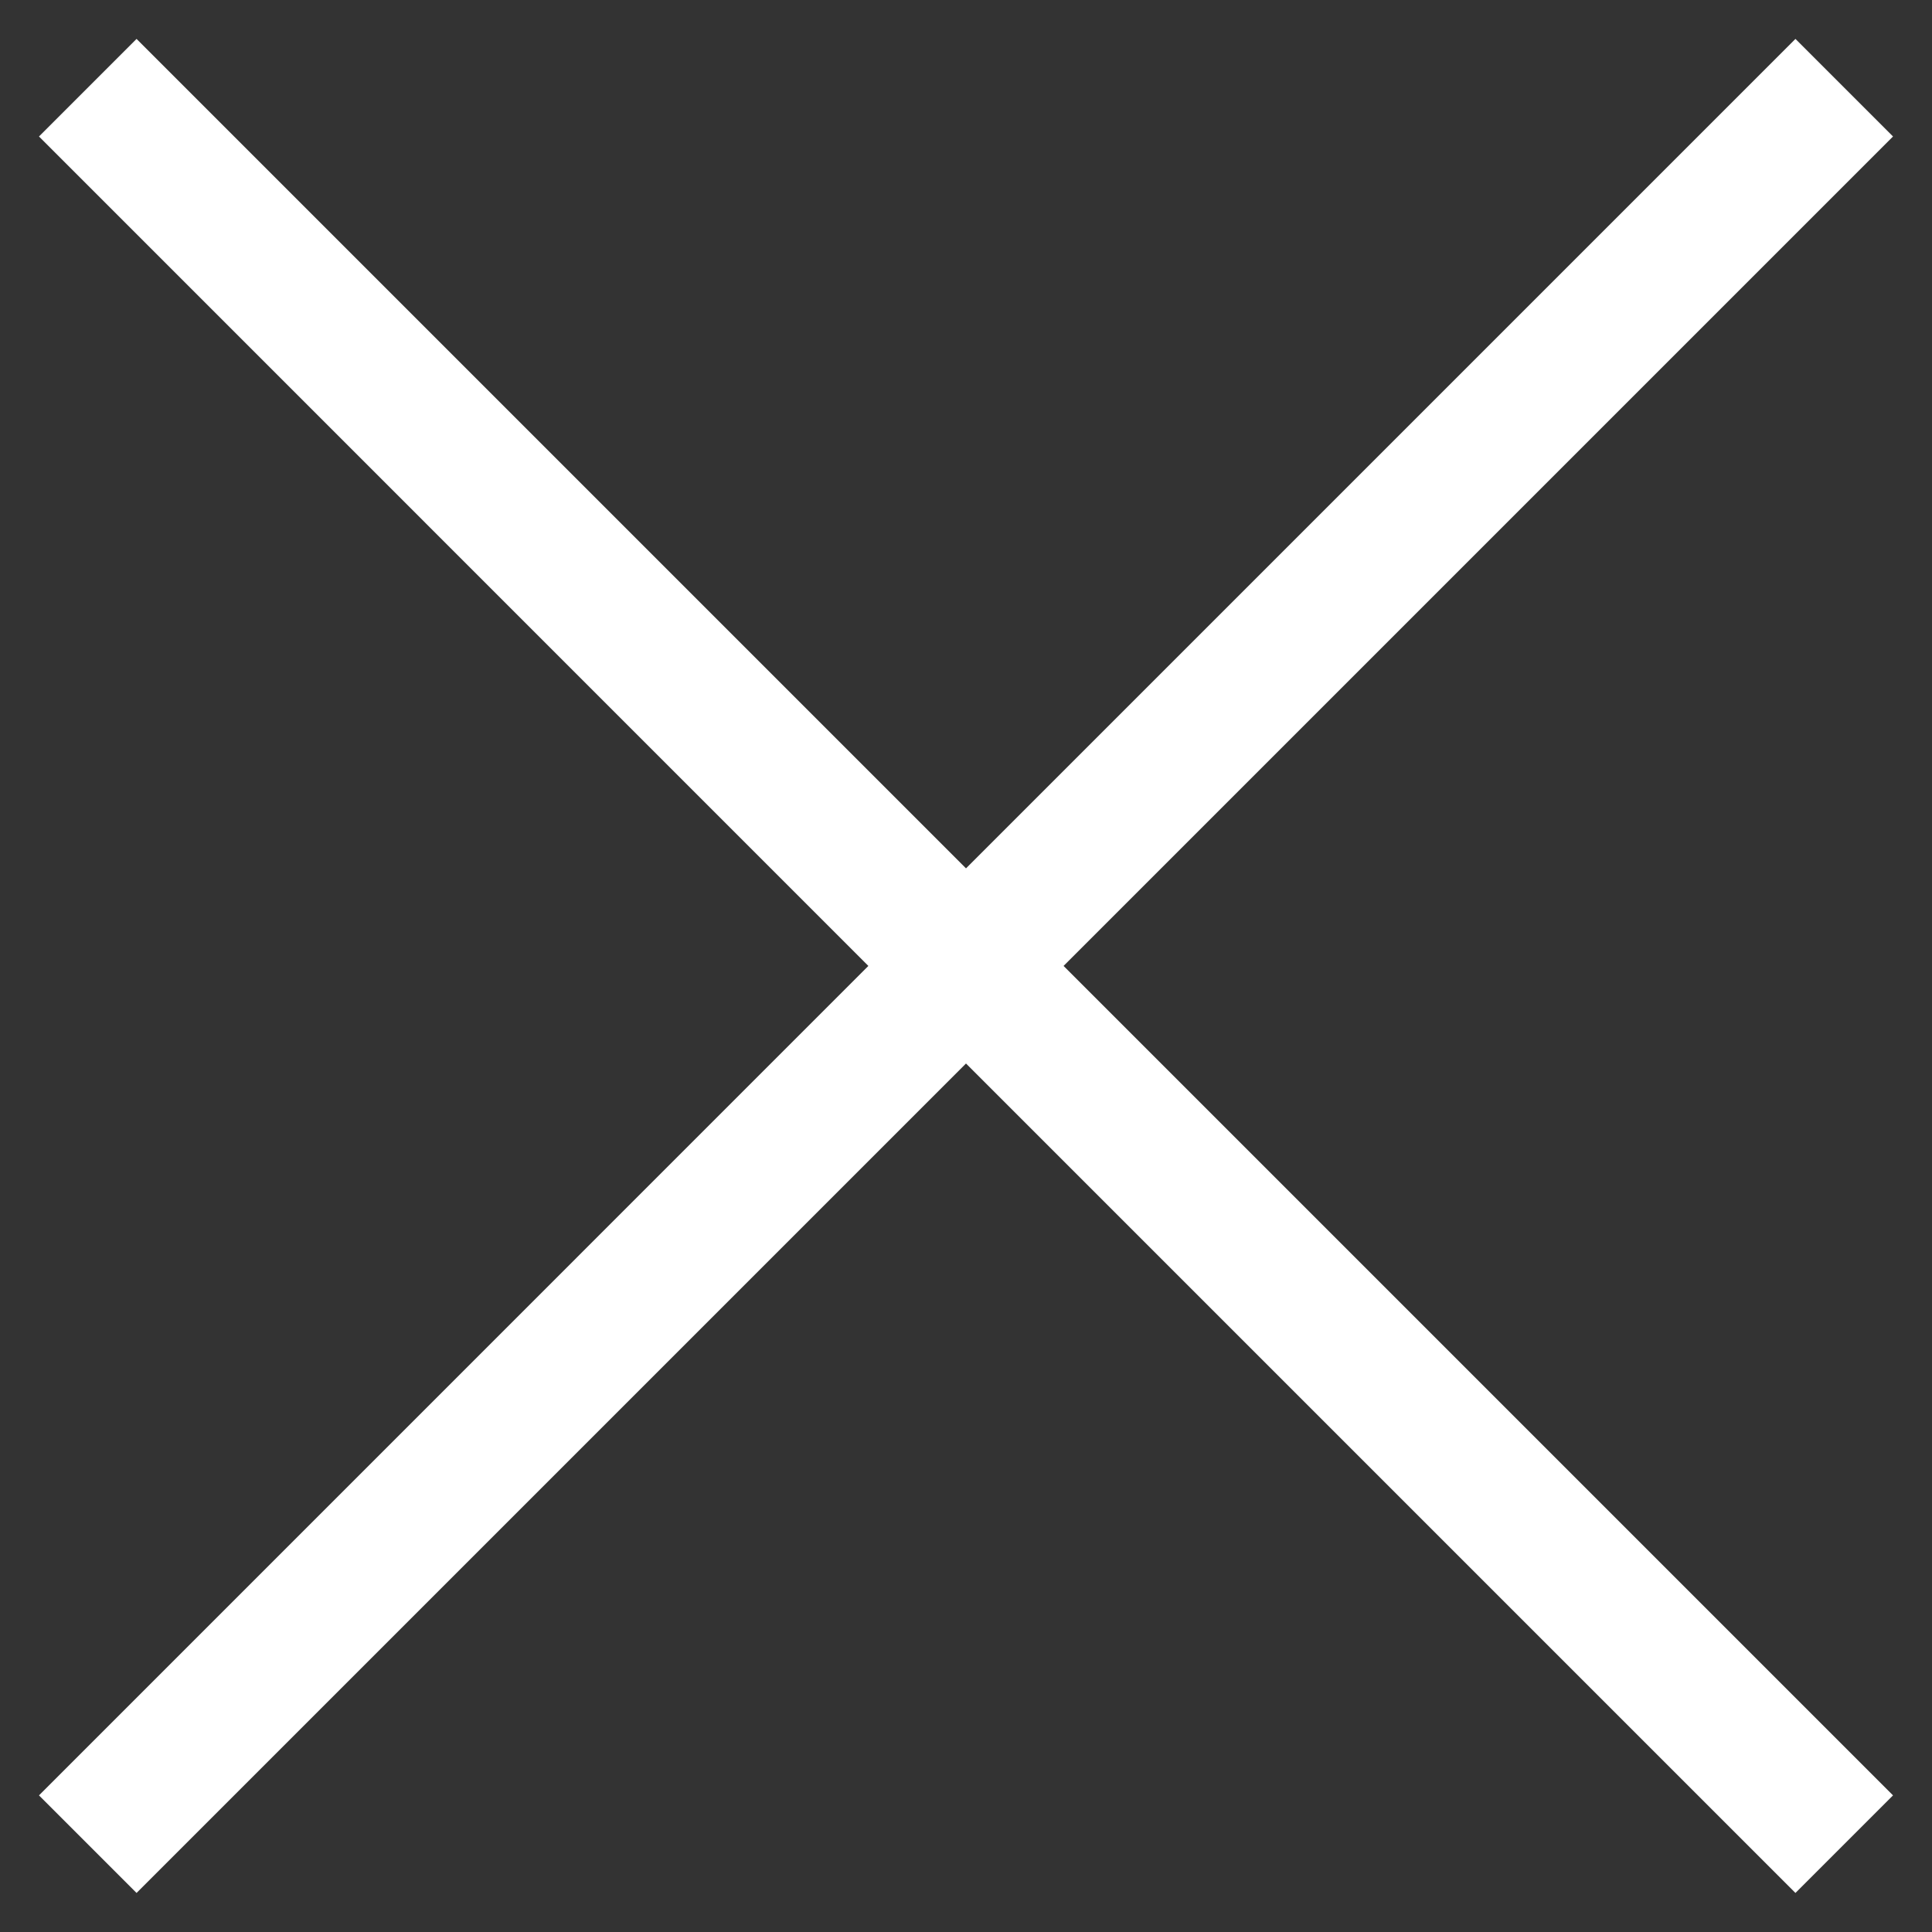
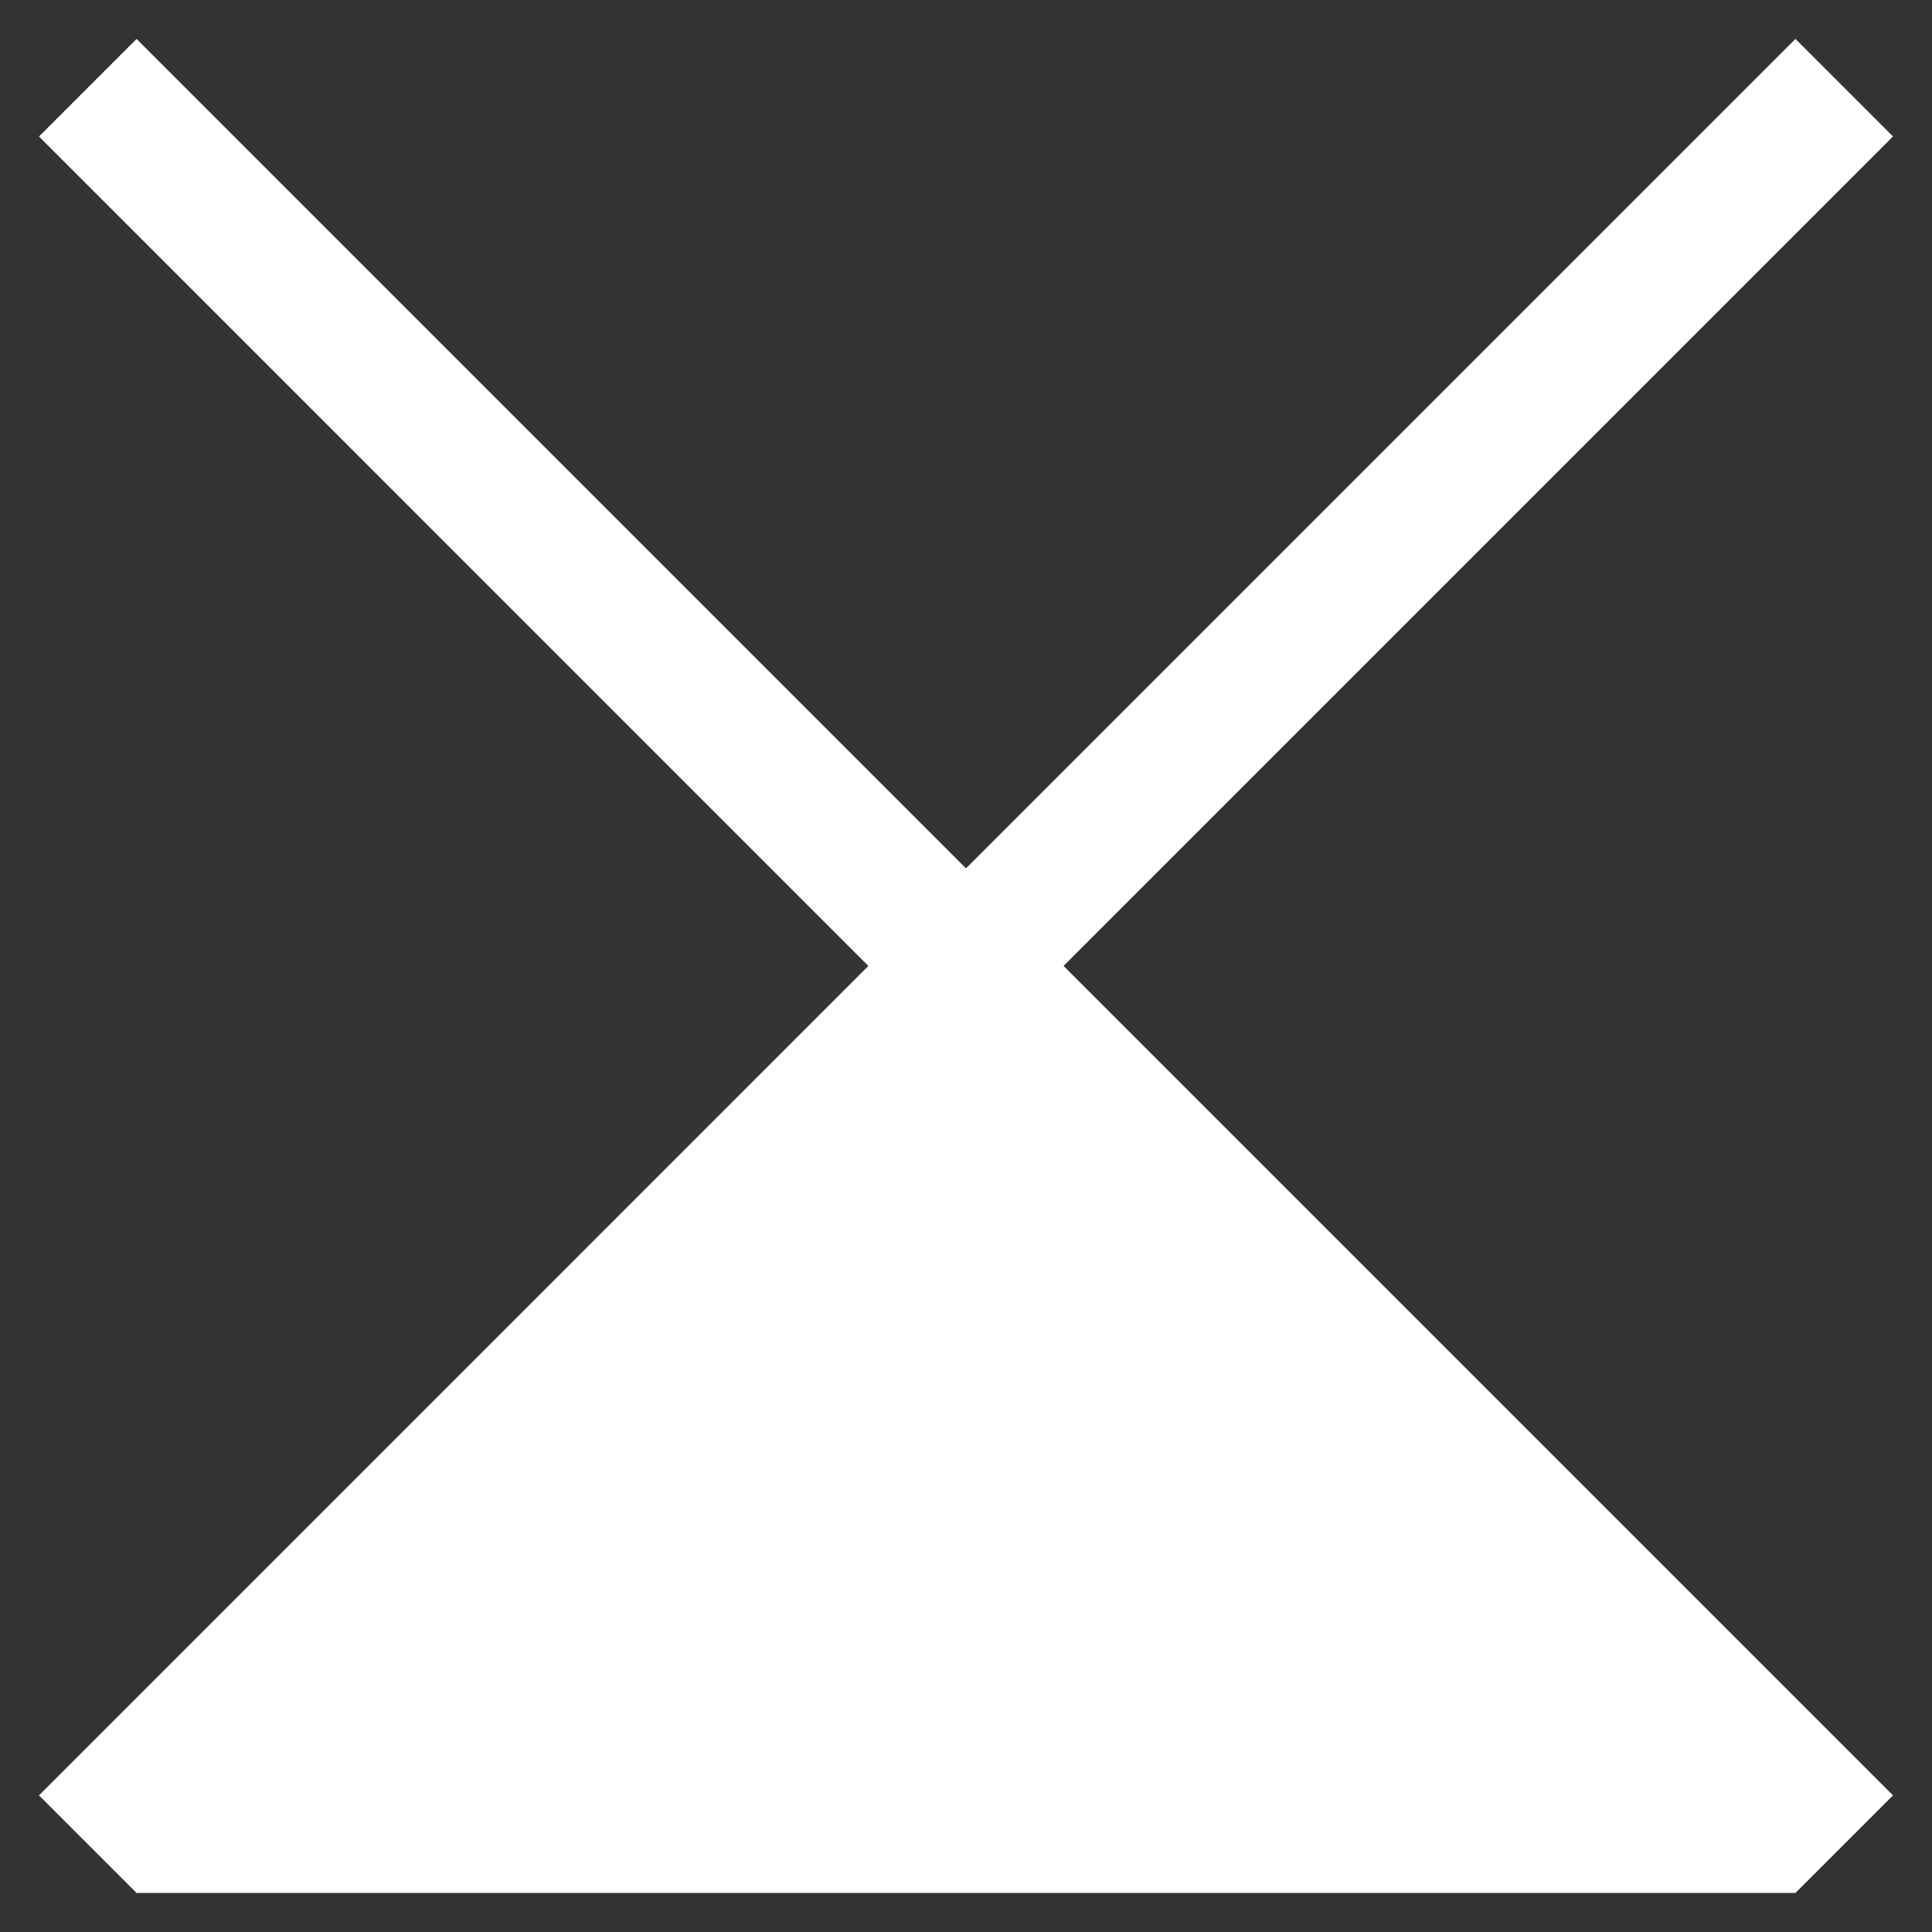
<svg xmlns="http://www.w3.org/2000/svg" width="28px" height="28px">
  <rect width="100%" height="100%" fill="#333333" stroke="none" />
-   <path fill-rule="evenodd" fill="rgb(255, 255, 255)" d="M27.435,26.020 L26.021,27.434 L14.000,15.413 L1.979,27.434 L0.565,26.020 L12.585,13.999 L0.565,1.978 L1.979,0.564 L14.000,12.585 L26.021,0.564 L27.435,1.978 L15.414,13.999 L27.435,26.020 Z" />
+   <path fill-rule="evenodd" fill="rgb(255, 255, 255)" d="M27.435,26.020 L26.021,27.434 L1.979,27.434 L0.565,26.020 L12.585,13.999 L0.565,1.978 L1.979,0.564 L14.000,12.585 L26.021,0.564 L27.435,1.978 L15.414,13.999 L27.435,26.020 Z" />
</svg>